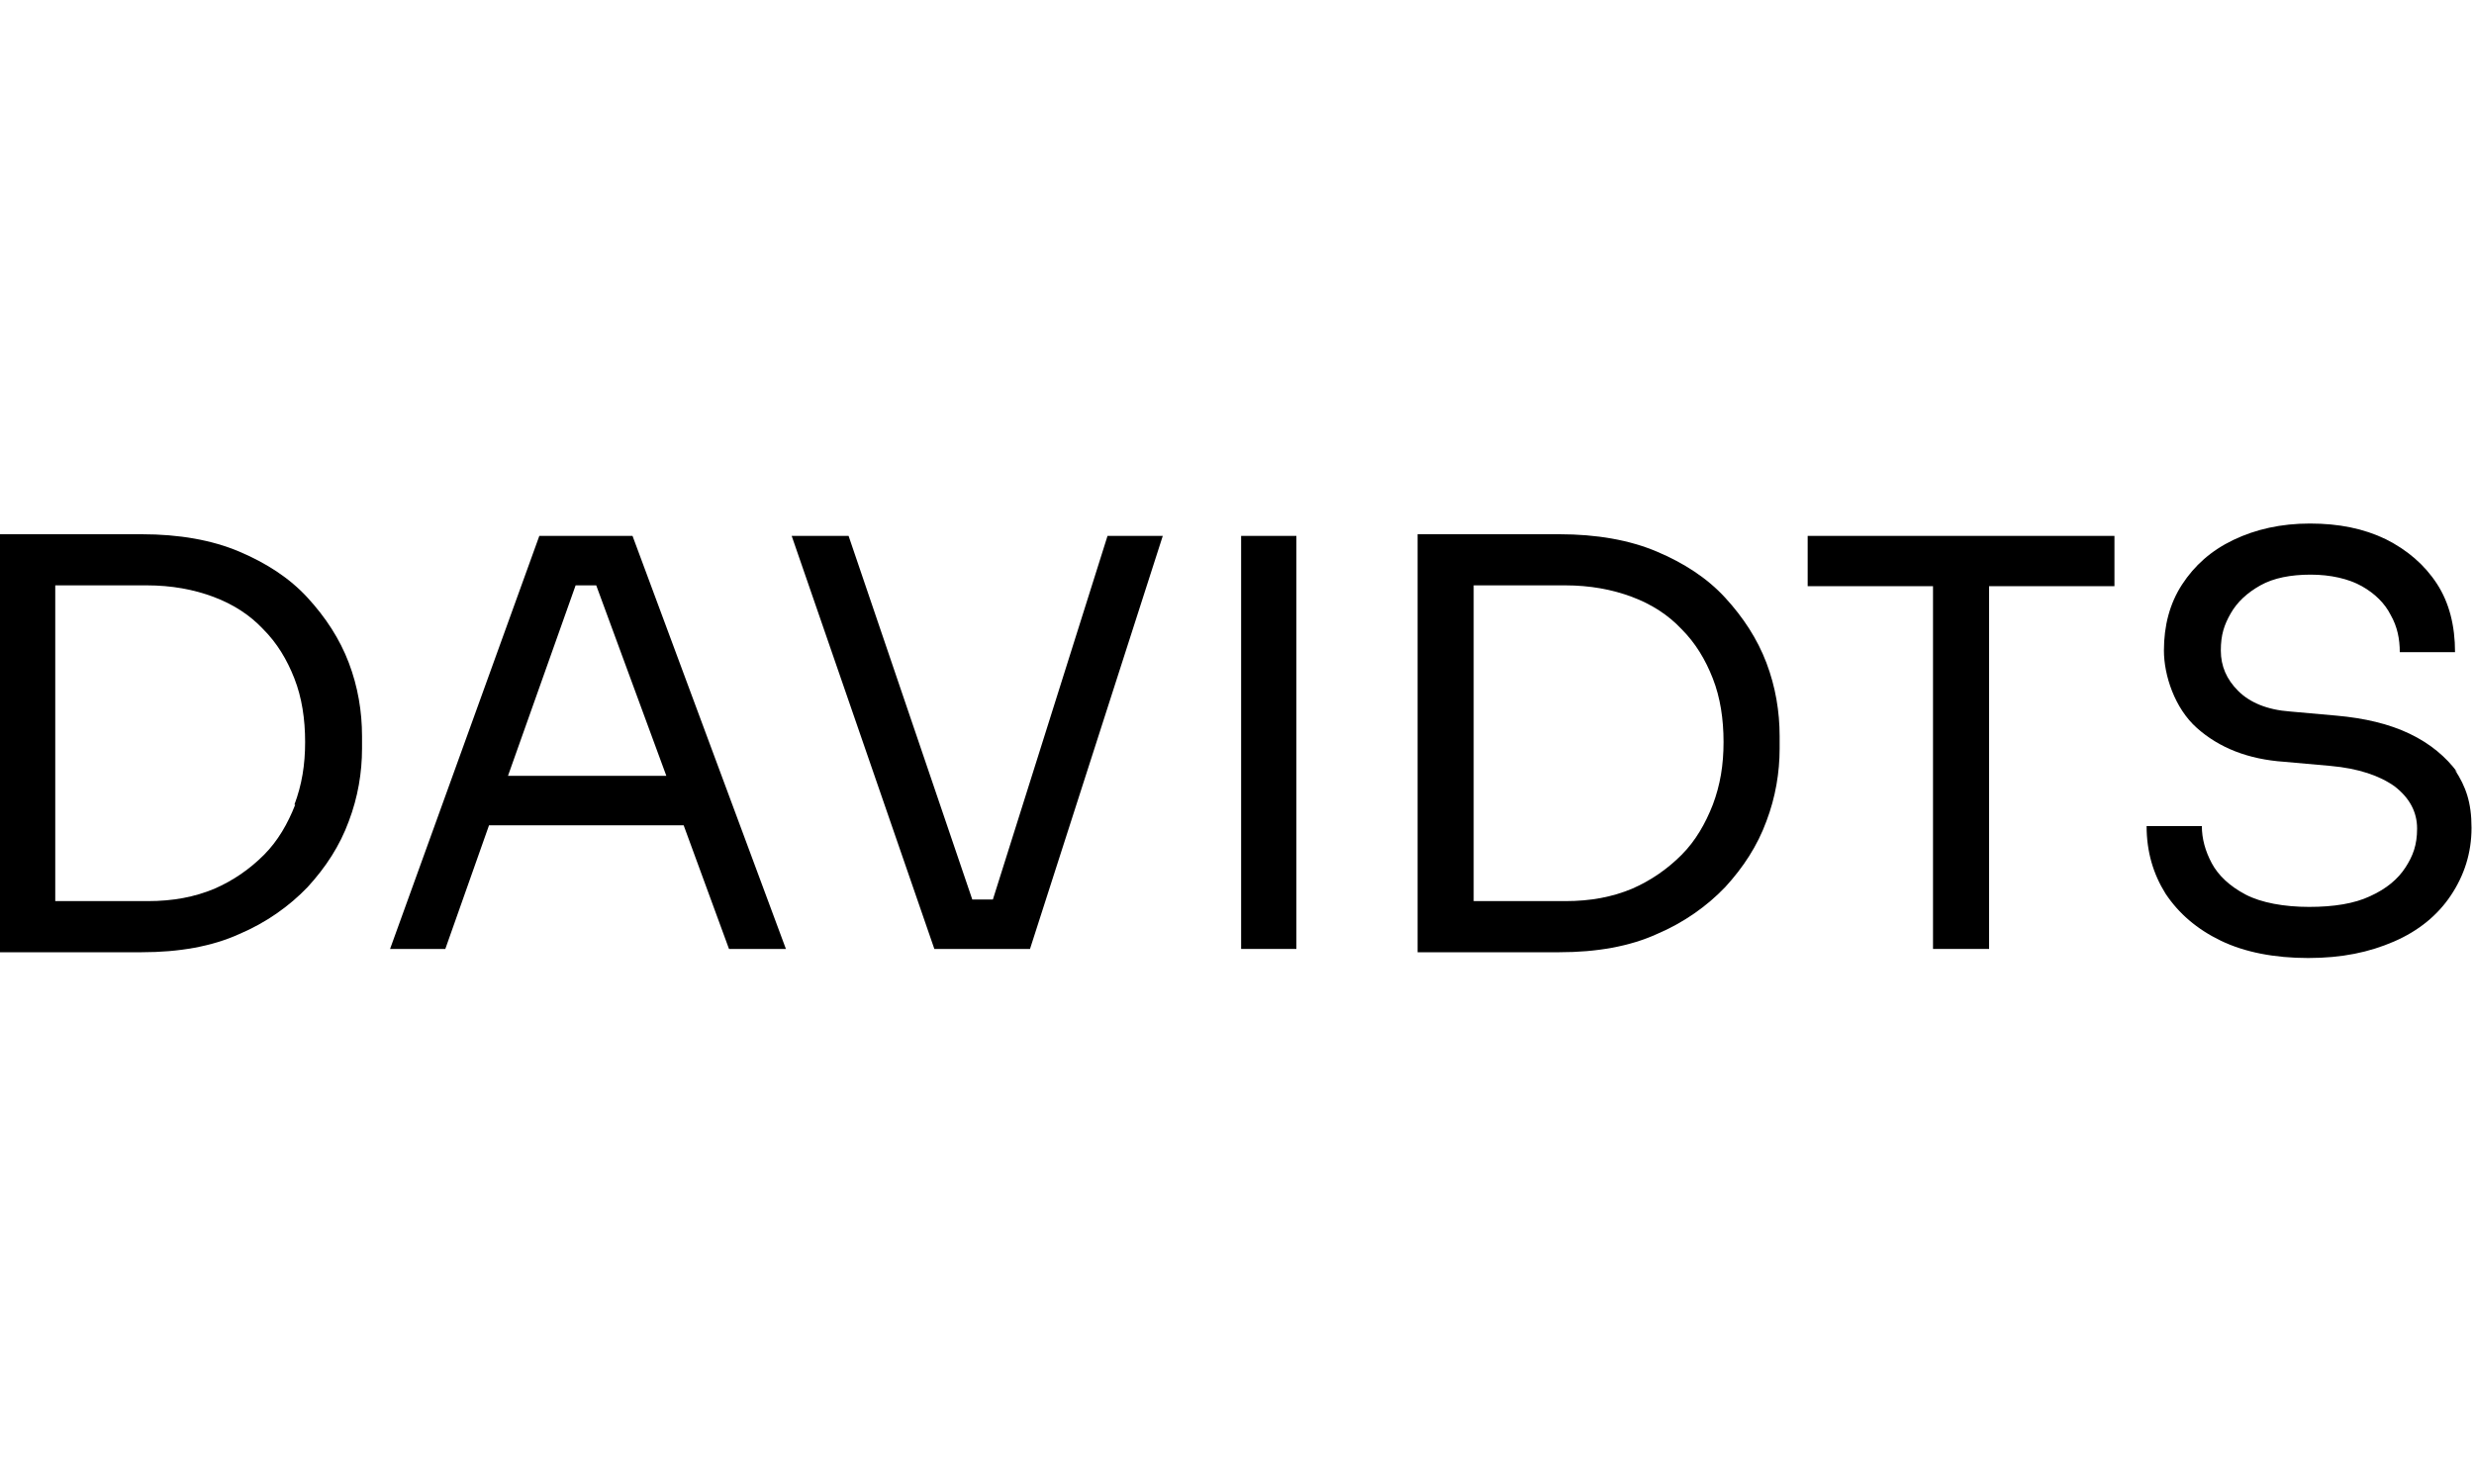
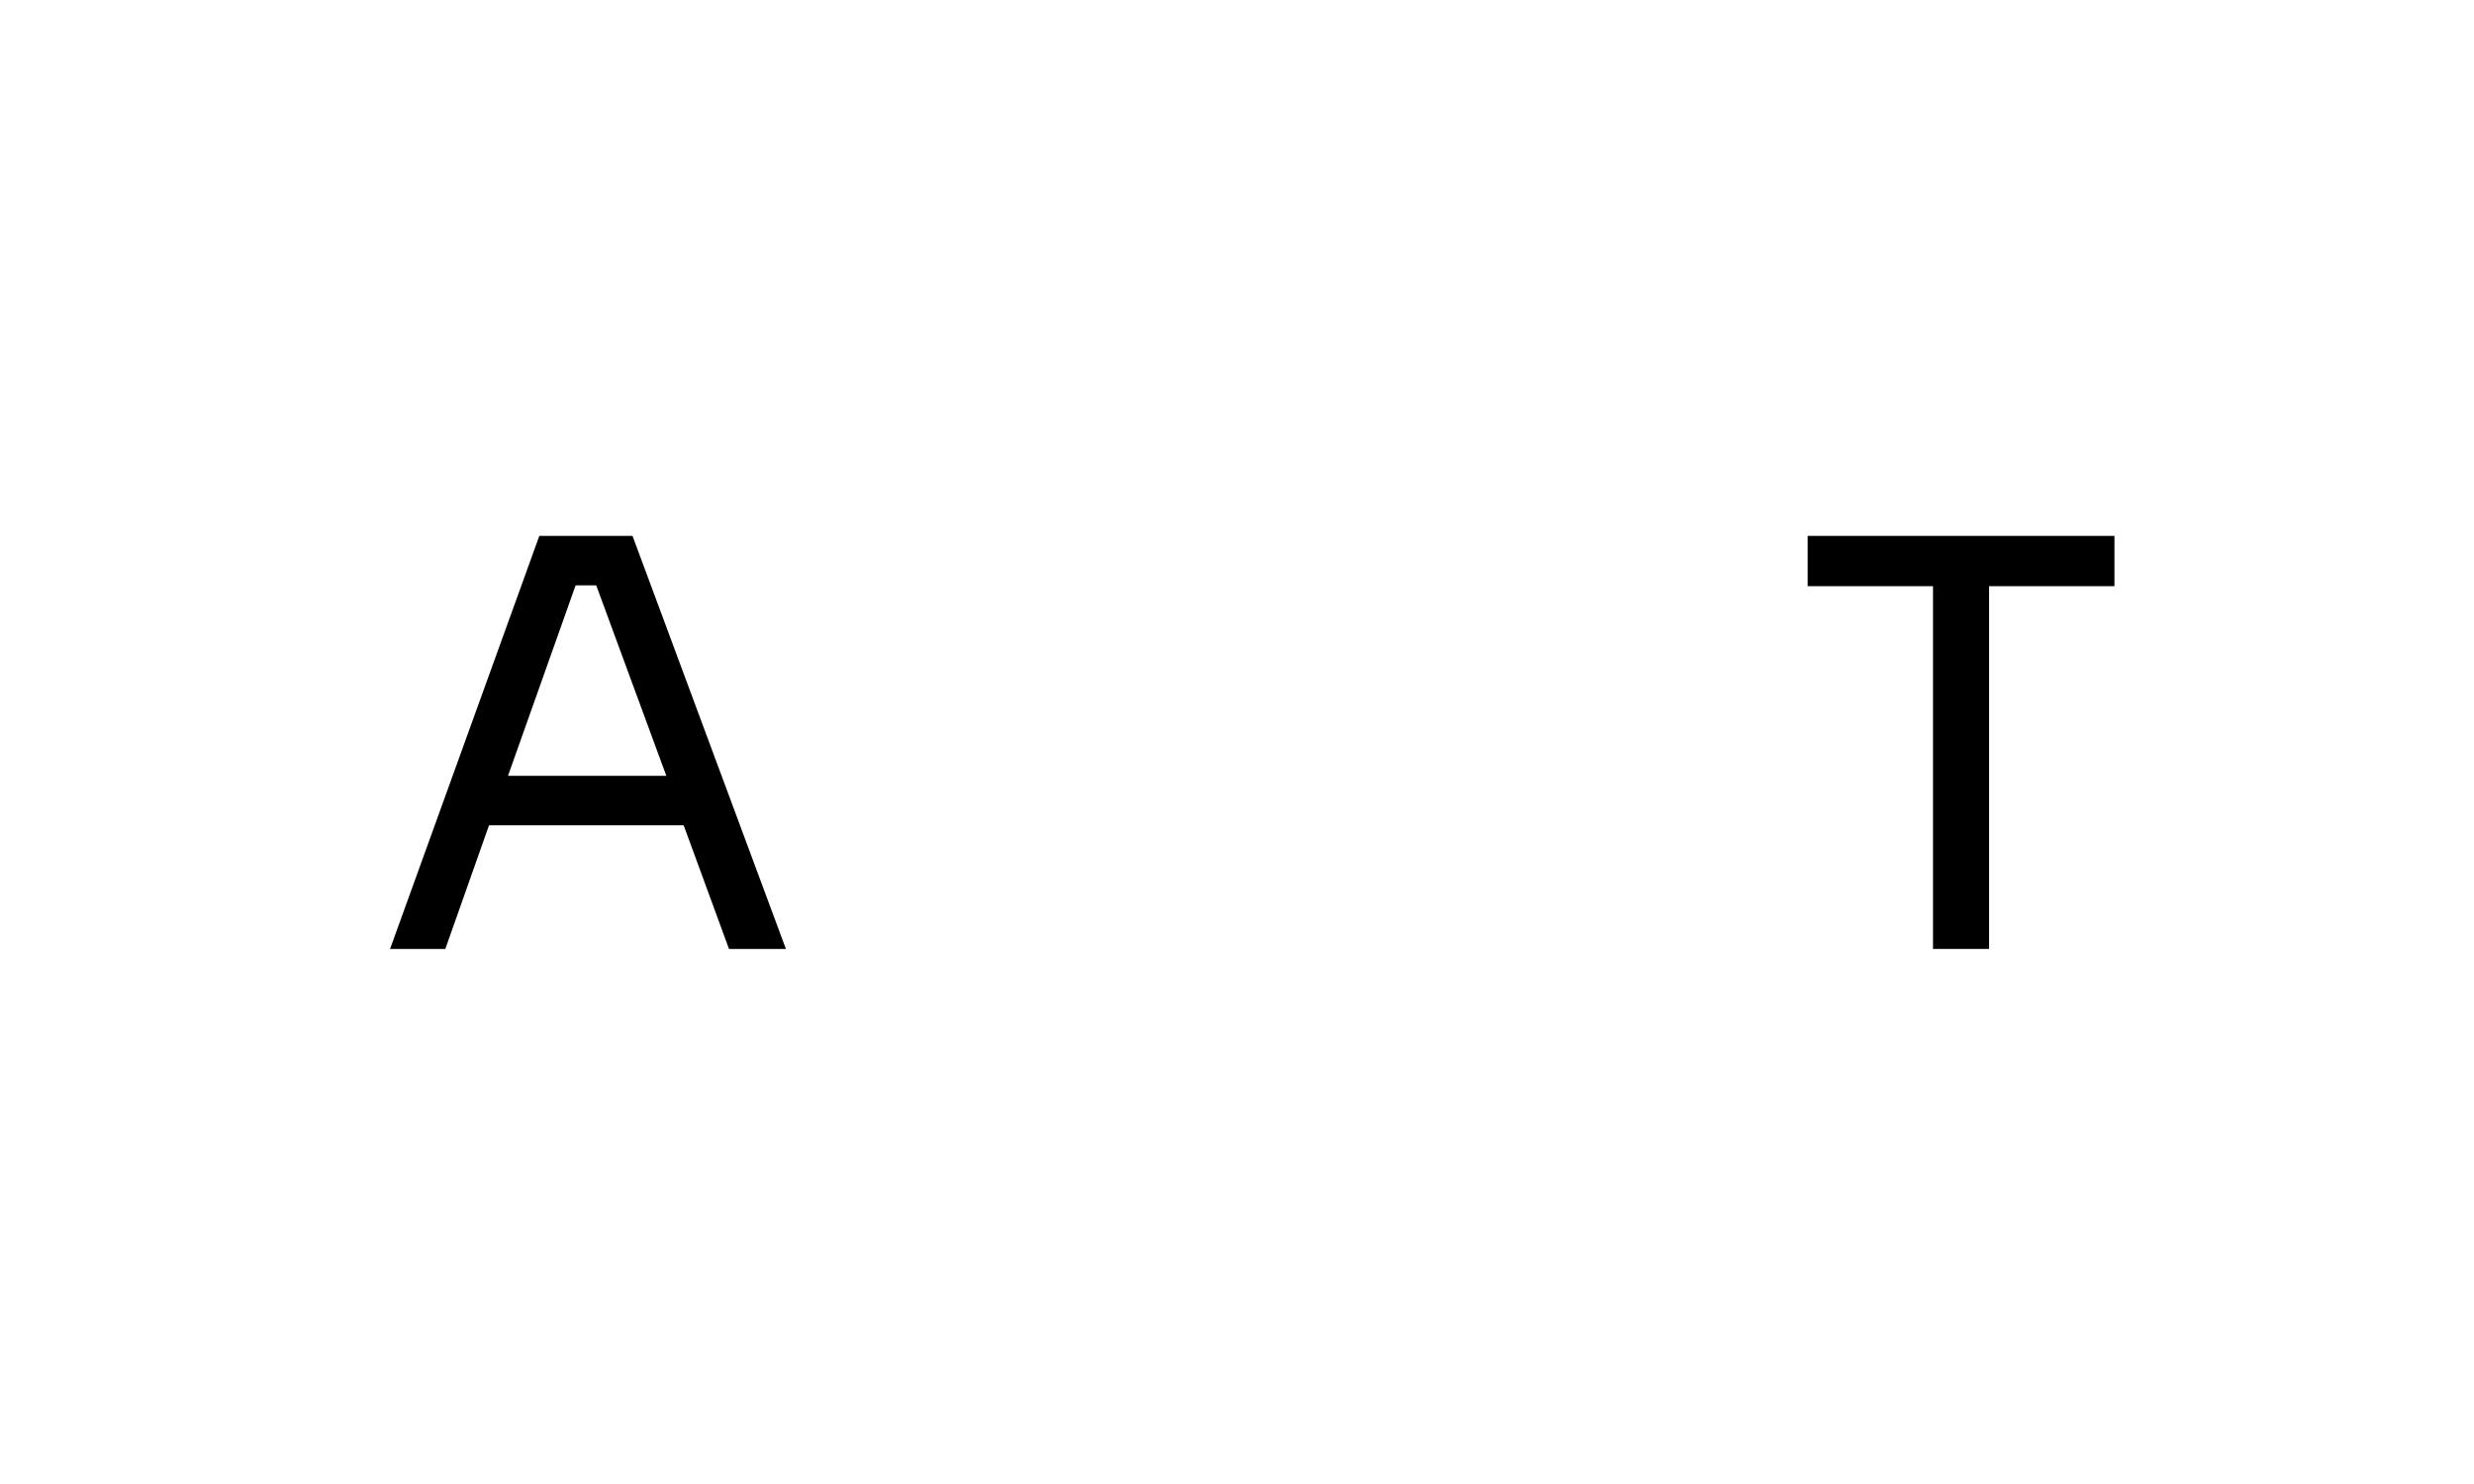
<svg xmlns="http://www.w3.org/2000/svg" id="Ebene_1" data-name="Ebene 1" version="1.1" viewBox="0 0 300 180">
  <defs>
    <style>
      .cls-1 {
        fill: #000;
        stroke-width: 0px;
      }
    </style>
  </defs>
-   <path class="cls-1" d="M35.8,97.6c-.9,2.3-2.1,4.4-3.8,6.1-1.7,1.7-3.7,3.1-6,4.1-2.4,1-5,1.5-8.1,1.5H6.7v-38.3h11.1c3,0,5.7.5,8.1,1.4,2.4.9,4.4,2.2,6,3.9,1.7,1.7,2.9,3.7,3.8,6,.9,2.3,1.3,4.9,1.3,7.7s-.4,5.2-1.3,7.6M37.3,72.5c-2.2-2.4-5-4.2-8.3-5.6-3.3-1.4-7.3-2.1-11.8-2.1H0v50.7h17.2c4.5,0,8.5-.7,11.8-2.2,3.3-1.4,6.1-3.4,8.3-5.7,2.2-2.4,3.9-5,5-8,1.1-2.9,1.6-5.9,1.6-8.8v-1.5c0-3-.5-6-1.6-8.9-1.1-2.9-2.8-5.5-5-7.9" />
  <path class="cls-1" d="M61.6,94.1l8.2-23.1h2.5l8.5,23.1h-19.2ZM65.4,65l-18.1,50.1h6.7l5.3-15h23.6l5.5,15h6.9l-18.6-50.1h-11.4Z" />
-   <polygon class="cls-1" points="120.4 109.1 117.9 109.1 102.9 65 96 65 113.3 115.1 124.9 115.1 141 65 134.3 65 120.4 109.1" />
-   <rect class="cls-1" x="150.5" y="65" width="6.7" height="50.1" />
-   <path class="cls-1" d="M207.7,97.6c-.9,2.3-2.1,4.4-3.8,6.1-1.7,1.7-3.7,3.1-6,4.1-2.4,1-5,1.5-8.1,1.5h-11.1v-38.3h11.1c3,0,5.7.5,8.1,1.4,2.4.9,4.4,2.2,6,3.9,1.7,1.7,2.9,3.7,3.8,6,.9,2.3,1.3,4.9,1.3,7.7s-.4,5.2-1.3,7.6M209.2,72.5c-2.2-2.4-5-4.2-8.3-5.6-3.3-1.4-7.3-2.1-11.8-2.1h-17.2v50.7h17.2c4.5,0,8.5-.7,11.8-2.2,3.3-1.4,6.1-3.4,8.3-5.7,2.2-2.4,3.9-5,5-8,1.1-2.9,1.6-5.9,1.6-8.8v-1.5c0-3-.5-6-1.6-8.9-1.1-2.9-2.8-5.5-5-7.9" />
  <polygon class="cls-1" points="219.2 71.1 234.4 71.1 234.4 115.1 241.2 115.1 241.2 71.1 256.4 71.1 256.4 65 219.2 65 219.2 71.1" />
-   <path class="cls-1" d="M298,93.7c-1.4-1.9-3.3-3.5-5.8-4.7-2.5-1.2-5.5-1.9-8.9-2.2l-5.6-.5c-2.8-.2-4.9-1.1-6.3-2.5-1.4-1.4-2.1-3-2.1-4.9s.4-3.1,1.2-4.5c.8-1.4,2-2.5,3.6-3.4,1.6-.9,3.7-1.3,6.1-1.3s4.6.5,6.2,1.4c1.6.9,2.8,2.1,3.5,3.5.8,1.4,1.1,2.9,1.1,4.5h6.7c0-3.2-.7-6-2.2-8.3-1.5-2.3-3.6-4.1-6.2-5.4-2.7-1.3-5.7-1.9-9.2-1.9s-6.6.7-9.3,2c-2.7,1.3-4.7,3.1-6.2,5.4-1.5,2.3-2.2,5-2.2,8s1.3,7,4,9.4c2.7,2.4,6.2,3.8,10.6,4.1l5.6.5c3.4.3,6,1.2,7.8,2.5,1.8,1.4,2.7,3.1,2.7,5.1s-.5,3.3-1.4,4.7c-.9,1.4-2.3,2.6-4.3,3.5-1.9.9-4.4,1.3-7.4,1.3s-5.8-.5-7.7-1.5c-1.9-1-3.3-2.3-4.1-3.8-.8-1.5-1.2-3-1.2-4.5h-6.7c0,3.1.8,5.8,2.3,8.2,1.6,2.4,3.8,4.3,6.7,5.7,2.9,1.4,6.5,2.1,10.6,2.1s7.4-.7,10.4-2c3-1.3,5.3-3.2,6.9-5.6,1.6-2.4,2.5-5.1,2.5-8.2s-.7-5-2-7" />
</svg>